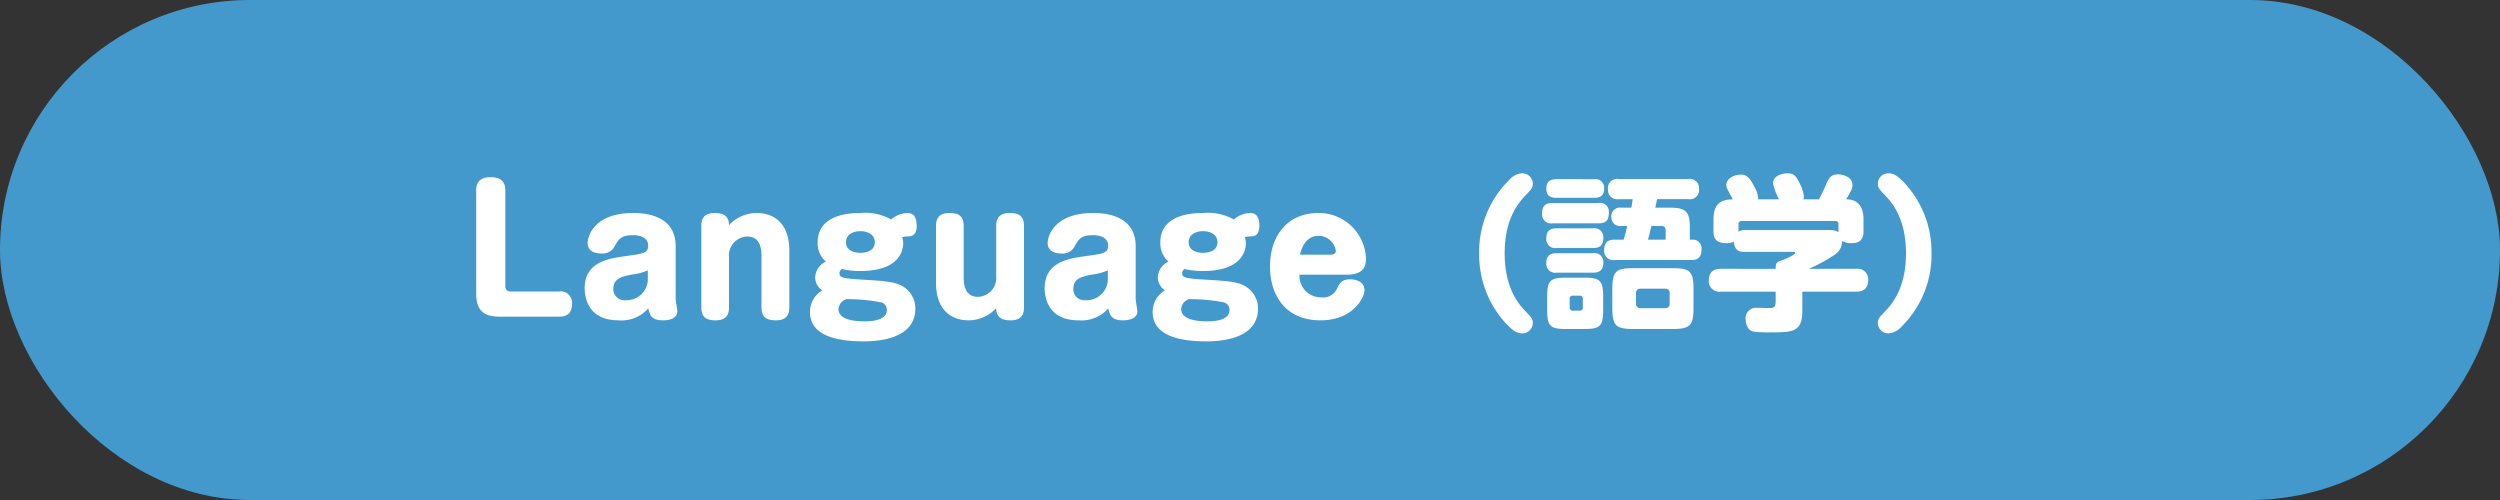
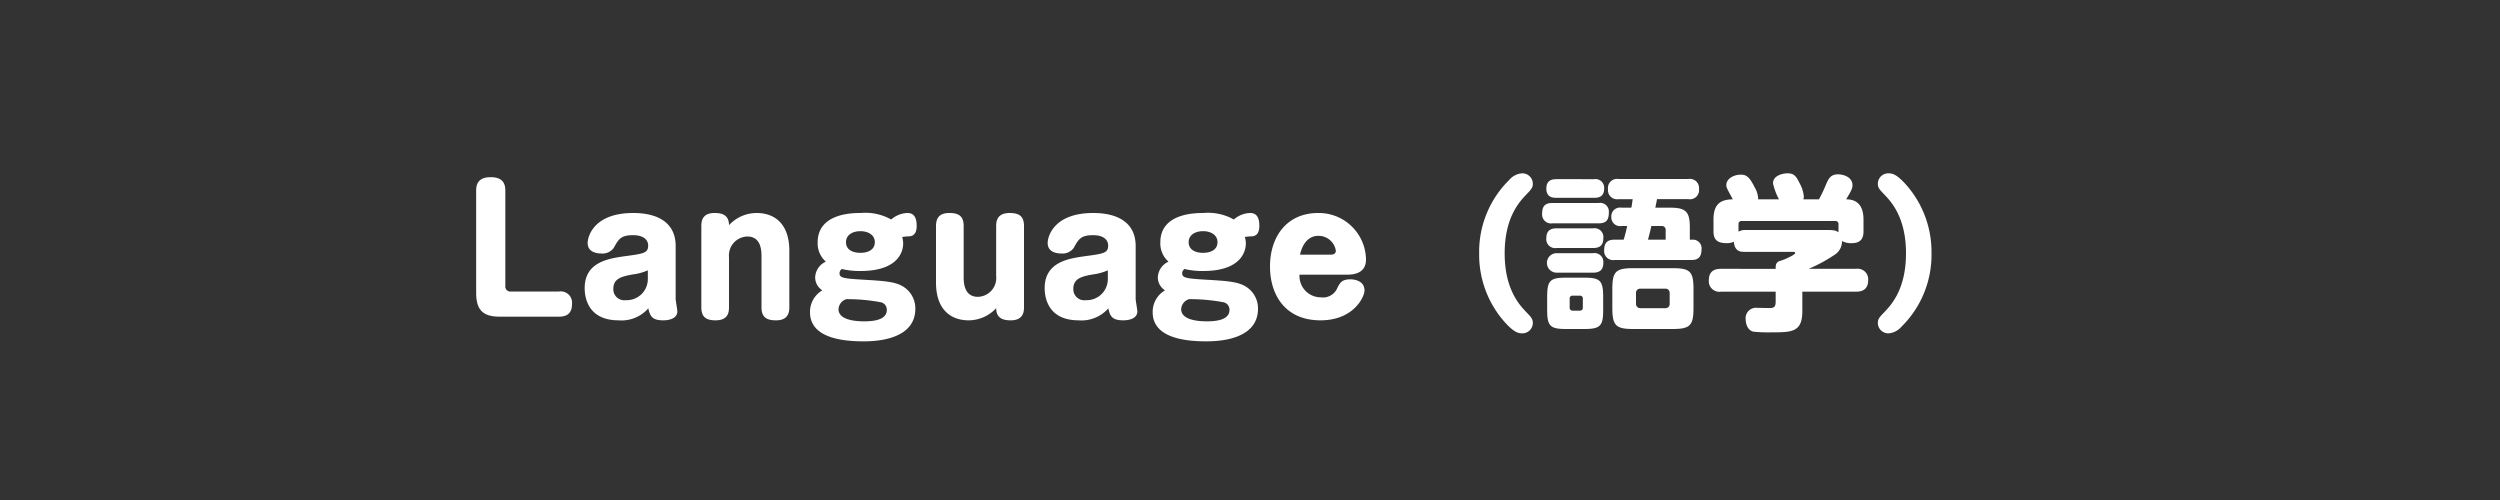
<svg xmlns="http://www.w3.org/2000/svg" width="300" height="60" viewBox="0 0 300 60">
  <rect x="0" y="0" width="300" height="60" fill="#333333" stroke="none" />
  <g id="label" transform="translate(-395 -1400)">
-     <rect id="bg" width="300" height="60" rx="30" transform="translate(395 1400)" fill="#49c" />
-     <path id="Path_4046" data-name="Path 4046" d="M-89.36-15.12c0-1.08-.52-1.62-1.78-1.62-1.62,0-1.72,1.06-1.72,1.62V-2.84c0,2.12.9,2.84,2.84,2.84h7.1c1,0,1.56-.44,1.56-1.52a1.359,1.359,0,0,0-1.56-1.5H-88.7a.592.592,0,0,1-.66-.66Zm20.44,6.66c0-3.86-3.96-3.98-5.1-3.98-4.72,0-5.46,2.82-5.46,3.6,0,1.16,1.2,1.26,1.64,1.26a1.661,1.661,0,0,0,1.48-.66c.58-1.04.84-1.54,2.32-1.54,1.36,0,1.82.64,1.82,1.24,0,.9-.52.98-2.76,1.28-1.96.28-4.86.68-4.86,3.84,0,.88.24,3.86,4.08,3.86A4.273,4.273,0,0,0-72.2-1c.2.98.5,1.44,1.8,1.44.54,0,1.68-.14,1.68-1.08,0-.22-.2-1.26-.2-1.5Zm-3.34,3.98a2.532,2.532,0,0,1-2.64,2.5,1.316,1.316,0,0,1-1.5-1.36c0-1.24,1-1.48,2.28-1.72a6.471,6.471,0,0,0,1.86-.5ZM-55.28-7.9c0-3.32-1.84-4.54-3.92-4.54a4.522,4.522,0,0,0-3.32,1.46c0-1.28-.92-1.46-1.72-1.46-1.46,0-1.6.92-1.6,1.56v9.76c0,1.24.66,1.56,1.72,1.56,1.46,0,1.6-.92,1.6-1.56v-6a2.277,2.277,0,0,1,2.2-2.5c1.7,0,1.7,1.8,1.7,2.42v6.08c0,1.24.68,1.56,1.74,1.56,1.2,0,1.6-.62,1.6-1.56Zm13.54-1.66a5.918,5.918,0,0,1,.86-.08c.88-.06.88-.98.88-1.28,0-1.12-.44-1.52-1.1-1.52a3.1,3.1,0,0,0-1.96.78,6.316,6.316,0,0,0-3.68-.78c-.88,0-5.14,0-5.14,3.52A2.93,2.93,0,0,0-50.9-6.6a2.15,2.15,0,0,0-1.28,1.9,1.844,1.844,0,0,0,.86,1.54A2.993,2.993,0,0,0-52.8-.54c0,2.78,3.14,3.5,6.38,3.5,1.06,0,6.26,0,6.26-3.92a3.062,3.062,0,0,0-1.24-2.5c-.98-.74-2.36-.82-5.06-.98-2.36-.14-2.8-.22-2.8-.78a.646.646,0,0,1,.28-.5,9.287,9.287,0,0,0,2.24.24c5.12,0,5.12-2.98,5.12-3.32A2.708,2.708,0,0,0-41.74-9.56Zm-5.02-.7c.92,0,1.74.44,1.74,1.32,0,.94-.86,1.28-1.74,1.28-.84,0-1.72-.32-1.72-1.28C-48.48-9.88-47.58-10.26-46.76-10.26ZM-48.44-2.1a21.516,21.516,0,0,1,4.18.38.913.913,0,0,1,.68.9c0,1.06-1.2,1.38-2.68,1.38-.56,0-3.12,0-3.12-1.46A1.331,1.331,0,0,1-48.44-2.1Zm10.76-2c0,3.32,1.84,4.54,3.92,4.54a4.509,4.509,0,0,0,3.3-1.46c0,1.28.94,1.46,1.74,1.46,1.46,0,1.6-.94,1.6-1.56v-9.76c0-1.24-.66-1.56-1.72-1.56-1.46,0-1.62.92-1.62,1.56v6a2.263,2.263,0,0,1-2.18,2.5c-1.72,0-1.72-1.8-1.72-2.42v-6.08c0-1.24-.66-1.56-1.72-1.56-1.2,0-1.6.62-1.6,1.56Zm23.96-4.36c0-3.86-3.96-3.98-5.1-3.98-4.72,0-5.46,2.82-5.46,3.6,0,1.16,1.2,1.26,1.64,1.26a1.661,1.661,0,0,0,1.48-.66c.58-1.04.84-1.54,2.32-1.54,1.36,0,1.82.64,1.82,1.24,0,.9-.52.98-2.76,1.28-1.96.28-4.86.68-4.86,3.84,0,.88.24,3.86,4.08,3.86A4.273,4.273,0,0,0-17-1c.2.98.5,1.44,1.8,1.44.54,0,1.68-.14,1.68-1.08,0-.22-.2-1.26-.2-1.5Zm-3.34,3.98a2.532,2.532,0,0,1-2.64,2.5,1.316,1.316,0,0,1-1.5-1.36c0-1.24,1-1.48,2.28-1.72a6.471,6.471,0,0,0,1.86-.5ZM-.62-9.56a5.918,5.918,0,0,1,.86-.08c.88-.06.88-.98.88-1.28,0-1.12-.44-1.52-1.1-1.52a3.1,3.1,0,0,0-1.96.78,6.316,6.316,0,0,0-3.68-.78c-.88,0-5.14,0-5.14,3.52A2.93,2.93,0,0,0-9.78-6.6a2.15,2.15,0,0,0-1.28,1.9,1.844,1.844,0,0,0,.86,1.54A2.993,2.993,0,0,0-11.68-.54c0,2.78,3.14,3.5,6.38,3.5,1.06,0,6.26,0,6.26-3.92A3.062,3.062,0,0,0-.28-3.46c-.98-.74-2.36-.82-5.06-.98-2.36-.14-2.8-.22-2.8-.78a.646.646,0,0,1,.28-.5,9.287,9.287,0,0,0,2.24.24C-.5-5.48-.5-8.46-.5-8.8A2.708,2.708,0,0,0-.62-9.56Zm-5.02-.7c.92,0,1.74.44,1.74,1.32,0,.94-.86,1.28-1.74,1.28-.84,0-1.72-.32-1.72-1.28C-7.36-9.88-6.46-10.26-5.64-10.26ZM-7.32-2.1a21.516,21.516,0,0,1,4.18.38.913.913,0,0,1,.68.9C-2.46.24-3.66.56-5.14.56-5.7.56-8.26.56-8.26-.9A1.331,1.331,0,0,1-7.32-2.1ZM11.56-5.04c.6,0,2.36,0,2.36-1.82a5.666,5.666,0,0,0-5.74-5.58C4.42-12.44,2.4-9.6,2.4-6.02,2.4-2.7,4.16.44,8.46.44c3.98,0,5.28-2.82,5.28-3.58,0-1.14-1.14-1.34-1.7-1.34-1.04,0-1.26.44-1.58,1.08A1.859,1.859,0,0,1,8.5-2.32,2.565,2.565,0,0,1,5.94-5.04ZM6-7.44C6.52-9.7,7.92-9.7,8.22-9.7A2.1,2.1,0,0,1,10.3-7.92c0,.4-.32.48-.64.48ZM27.5-7.6A12.175,12.175,0,0,0,30.38.44C31.54,1.78,32.1,2,32.64,2A1.256,1.256,0,0,0,33.94.78c0-.5-.18-.7-.76-1.3-.8-.84-2.62-2.72-2.62-7.08s1.82-6.24,2.62-7.08c.58-.6.76-.8.76-1.3a1.256,1.256,0,0,0-1.3-1.22,2.214,2.214,0,0,0-1.52.78A12.088,12.088,0,0,0,27.5-7.6Zm21.14-5.48c.1-.52.12-.56.2-1.02h3.78a1.092,1.092,0,0,0,1.26-1.22,1.092,1.092,0,0,0-1.26-1.2h-8.4a1.092,1.092,0,0,0-1.26,1.22,1.092,1.092,0,0,0,1.26,1.2h1.7c-.06.42-.08.64-.16,1.02H44.58a1.049,1.049,0,0,0-1.22,1.12,1.046,1.046,0,0,0,1.22,1.08h.68a16.326,16.326,0,0,1-.42,1.64H43.76c-.78,0-1.26.28-1.26,1.28A1.081,1.081,0,0,0,43.76-6.8h9.18c.52,0,1.24-.08,1.24-1.26a1.032,1.032,0,0,0-1.1-1.18h-.3v-1.44c0-1.9-.44-2.4-2.38-2.4Zm.76,2.2a.45.45,0,0,1,.48.48v1.16H47.76c.2-.76.32-1.24.4-1.64ZM36.8-7.62c-.44,0-1.24.06-1.24,1.18A1.067,1.067,0,0,0,36.8-5.28h4.28c.44,0,1.32,0,1.32-1.18a1.067,1.067,0,0,0-1.24-1.16ZM42.38-2.4c0-1.96-.4-2.28-2.28-2.28H37.92c-1.9,0-2.26.34-2.26,2.28V-.8c0,1.9.34,2.28,2.24,2.28h2.24c1.92,0,2.24-.4,2.24-2.28ZM39.94-1.1a.342.342,0,0,1-.36.38h-.84a.347.347,0,0,1-.38-.38V-2.16a.333.333,0,0,1,.38-.36h.84a.327.327,0,0,1,.36.36ZM53.22-3.3c0-2.14-.42-2.52-2.52-2.52H46.02c-2.14,0-2.54.4-2.54,2.52v2.24c0,2.14.42,2.54,2.54,2.54H50.7c2.12,0,2.52-.42,2.52-2.54ZM50.36-1.52a.485.485,0,0,1-.48.5H46.82a.506.506,0,0,1-.5-.5V-2.86a.491.491,0,0,1,.5-.5h3.06a.487.487,0,0,1,.48.5ZM36.8-10.6c-.5,0-1.24.1-1.24,1.18A1.067,1.067,0,0,0,36.8-8.24h4.36c.56,0,1.24-.12,1.24-1.18a1.061,1.061,0,0,0-1.24-1.18Zm-.02-5.9c-.56,0-1.22.14-1.22,1.14,0,1.08.84,1.1,1.22,1.1h4.5c.52,0,1.22-.1,1.22-1.12a1.047,1.047,0,0,0-1.22-1.12Zm-.48,2.86c-.6,0-1.24.14-1.24,1.22A1.076,1.076,0,0,0,36.3-11.2h5.54c.94,0,1.22-.44,1.22-1.3a1.042,1.042,0,0,0-1.22-1.14Zm24.68-.44a2.842,2.842,0,0,0-.42-1.44c-.66-1.34-1.06-1.52-1.68-1.52-.82,0-1.72.48-1.72,1.24,0,.3.04.36.78,1.72-1.5.02-2.32.58-2.32,2.42v1.44c0,1.12.62,1.4,1.6,1.4A1.856,1.856,0,0,0,58.06-9c.1,1.22.86,1.22,1.26,1.22h5.86c.1,0,.24,0,.24.14,0,.24-1.4.82-1.58.88-.76.16-.76.52-.76,1.02H56.52c-.68,0-1.46.2-1.46,1.38A1.265,1.265,0,0,0,56.52-3h6.56v1.14c0,.56-.1.76-.52.82-.24.02-1.42-.02-1.68-.02A1.253,1.253,0,0,0,59.48.32c0,.32.12,1.28.92,1.48a17.986,17.986,0,0,0,2.26.08c2.38,0,3.62-.04,3.62-2.54V-3h6.44c.58,0,1.46-.14,1.46-1.38a1.267,1.267,0,0,0-1.46-1.36H67.04a18.135,18.135,0,0,0,3.04-1.64,1.9,1.9,0,0,0,.96-1.7,2.2,2.2,0,0,0,1.14.26c.7,0,1.44-.2,1.44-1.4v-1.44c0-2.16-1.28-2.42-2.08-2.42.54-.92.76-1.26.76-1.7,0-.96-1.08-1.3-1.74-1.3-.9,0-1.14.52-1.48,1.32-.2.48-.42.96-.8,1.68H66.4a1.188,1.188,0,0,0,.06-.36,4.136,4.136,0,0,0-.5-1.56c-.42-.86-.68-1.2-1.44-1.2-.64,0-1.76.28-1.76,1.2a7.6,7.6,0,0,0,.72,1.92Zm-2.36,3a.358.358,0,0,1,.4-.4H70.2a.365.365,0,0,1,.42.4v.96c-.34-.26-.7-.28-1.46-.28H59.34a1.588,1.588,0,0,0-.72.2ZM81.78-7.6a12.175,12.175,0,0,0-2.88-8.04c-1.16-1.34-1.72-1.56-2.26-1.56a1.256,1.256,0,0,0-1.3,1.22c0,.5.18.7.76,1.3.8.84,2.62,2.72,2.62,7.08S76.9-1.36,76.1-.52c-.58.6-.76.8-.76,1.3A1.256,1.256,0,0,0,76.64,2a2.257,2.257,0,0,0,1.52-.78A12.088,12.088,0,0,0,81.78-7.6Z" transform="translate(545 1438)" fill="#fff" />
+     <path id="Path_4046" data-name="Path 4046" d="M-89.36-15.12c0-1.08-.52-1.62-1.78-1.62-1.62,0-1.72,1.06-1.72,1.62V-2.84c0,2.12.9,2.84,2.84,2.84h7.1c1,0,1.56-.44,1.56-1.52a1.359,1.359,0,0,0-1.56-1.5H-88.7a.592.592,0,0,1-.66-.66Zm20.44,6.66c0-3.86-3.96-3.98-5.1-3.98-4.72,0-5.46,2.82-5.46,3.6,0,1.16,1.2,1.26,1.64,1.26a1.661,1.661,0,0,0,1.48-.66c.58-1.04.84-1.54,2.32-1.54,1.36,0,1.82.64,1.82,1.24,0,.9-.52.98-2.76,1.28-1.96.28-4.86.68-4.86,3.84,0,.88.24,3.86,4.08,3.86A4.273,4.273,0,0,0-72.2-1c.2.98.5,1.44,1.8,1.44.54,0,1.68-.14,1.68-1.08,0-.22-.2-1.26-.2-1.5Zm-3.34,3.98a2.532,2.532,0,0,1-2.64,2.5,1.316,1.316,0,0,1-1.5-1.36c0-1.24,1-1.48,2.28-1.72a6.471,6.471,0,0,0,1.86-.5ZM-55.28-7.9c0-3.32-1.84-4.54-3.92-4.54a4.522,4.522,0,0,0-3.32,1.46c0-1.28-.92-1.46-1.72-1.46-1.46,0-1.6.92-1.6,1.56v9.76c0,1.24.66,1.56,1.72,1.56,1.46,0,1.6-.92,1.6-1.56v-6a2.277,2.277,0,0,1,2.2-2.5c1.7,0,1.7,1.8,1.7,2.42v6.08c0,1.24.68,1.56,1.74,1.56,1.2,0,1.6-.62,1.6-1.56Zm13.54-1.66a5.918,5.918,0,0,1,.86-.08c.88-.06.88-.98.88-1.28,0-1.12-.44-1.52-1.1-1.52a3.1,3.1,0,0,0-1.96.78,6.316,6.316,0,0,0-3.68-.78c-.88,0-5.14,0-5.14,3.52A2.93,2.93,0,0,0-50.9-6.6a2.15,2.15,0,0,0-1.28,1.9,1.844,1.844,0,0,0,.86,1.54A2.993,2.993,0,0,0-52.8-.54c0,2.78,3.14,3.5,6.38,3.5,1.06,0,6.26,0,6.26-3.92a3.062,3.062,0,0,0-1.24-2.5c-.98-.74-2.36-.82-5.06-.98-2.36-.14-2.8-.22-2.8-.78a.646.646,0,0,1,.28-.5,9.287,9.287,0,0,0,2.24.24c5.12,0,5.12-2.98,5.12-3.32A2.708,2.708,0,0,0-41.74-9.56Zm-5.02-.7c.92,0,1.74.44,1.74,1.32,0,.94-.86,1.28-1.74,1.28-.84,0-1.72-.32-1.72-1.28C-48.48-9.88-47.58-10.26-46.76-10.26ZM-48.44-2.1a21.516,21.516,0,0,1,4.18.38.913.913,0,0,1,.68.9c0,1.06-1.2,1.38-2.68,1.38-.56,0-3.12,0-3.12-1.46A1.331,1.331,0,0,1-48.44-2.1Zm10.76-2c0,3.32,1.84,4.54,3.92,4.54a4.509,4.509,0,0,0,3.3-1.46c0,1.28.94,1.46,1.74,1.46,1.46,0,1.6-.94,1.6-1.56v-9.76c0-1.24-.66-1.56-1.72-1.56-1.46,0-1.62.92-1.62,1.56v6a2.263,2.263,0,0,1-2.18,2.5c-1.72,0-1.72-1.8-1.72-2.42v-6.08c0-1.24-.66-1.56-1.72-1.56-1.2,0-1.6.62-1.6,1.56Zm23.96-4.36c0-3.86-3.96-3.98-5.1-3.98-4.72,0-5.46,2.82-5.46,3.6,0,1.16,1.2,1.26,1.64,1.26a1.661,1.661,0,0,0,1.48-.66c.58-1.04.84-1.54,2.32-1.54,1.36,0,1.82.64,1.82,1.24,0,.9-.52.98-2.76,1.28-1.96.28-4.86.68-4.86,3.84,0,.88.24,3.86,4.08,3.86A4.273,4.273,0,0,0-17-1c.2.98.5,1.44,1.8,1.44.54,0,1.68-.14,1.68-1.08,0-.22-.2-1.26-.2-1.5Zm-3.34,3.98a2.532,2.532,0,0,1-2.64,2.5,1.316,1.316,0,0,1-1.5-1.36c0-1.24,1-1.48,2.28-1.72a6.471,6.471,0,0,0,1.86-.5ZM-.62-9.56a5.918,5.918,0,0,1,.86-.08c.88-.06.88-.98.88-1.28,0-1.12-.44-1.52-1.1-1.52a3.1,3.1,0,0,0-1.96.78,6.316,6.316,0,0,0-3.68-.78c-.88,0-5.14,0-5.14,3.52A2.93,2.93,0,0,0-9.78-6.6a2.15,2.15,0,0,0-1.28,1.9,1.844,1.844,0,0,0,.86,1.54A2.993,2.993,0,0,0-11.68-.54c0,2.78,3.14,3.5,6.38,3.5,1.06,0,6.26,0,6.26-3.92A3.062,3.062,0,0,0-.28-3.46c-.98-.74-2.36-.82-5.06-.98-2.36-.14-2.8-.22-2.8-.78a.646.646,0,0,1,.28-.5,9.287,9.287,0,0,0,2.24.24C-.5-5.48-.5-8.46-.5-8.8A2.708,2.708,0,0,0-.62-9.56Zm-5.02-.7c.92,0,1.74.44,1.74,1.32,0,.94-.86,1.28-1.74,1.28-.84,0-1.72-.32-1.72-1.28C-7.36-9.88-6.46-10.26-5.64-10.26ZM-7.32-2.1a21.516,21.516,0,0,1,4.18.38.913.913,0,0,1,.68.9C-2.46.24-3.66.56-5.14.56-5.7.56-8.26.56-8.26-.9A1.331,1.331,0,0,1-7.32-2.1ZM11.56-5.04c.6,0,2.36,0,2.36-1.82a5.666,5.666,0,0,0-5.74-5.58C4.42-12.44,2.4-9.6,2.4-6.02,2.4-2.7,4.16.44,8.46.44c3.98,0,5.28-2.82,5.28-3.58,0-1.14-1.14-1.34-1.7-1.34-1.04,0-1.26.44-1.58,1.08A1.859,1.859,0,0,1,8.5-2.32,2.565,2.565,0,0,1,5.94-5.04ZM6-7.44C6.52-9.7,7.92-9.7,8.22-9.7A2.1,2.1,0,0,1,10.3-7.92c0,.4-.32.48-.64.48ZM27.5-7.6A12.175,12.175,0,0,0,30.38.44C31.54,1.78,32.1,2,32.64,2A1.256,1.256,0,0,0,33.94.78c0-.5-.18-.7-.76-1.3-.8-.84-2.62-2.72-2.62-7.08s1.82-6.24,2.62-7.08c.58-.6.76-.8.76-1.3a1.256,1.256,0,0,0-1.3-1.22,2.214,2.214,0,0,0-1.52.78A12.088,12.088,0,0,0,27.5-7.6Zm21.14-5.48c.1-.52.12-.56.2-1.02h3.78a1.092,1.092,0,0,0,1.26-1.22,1.092,1.092,0,0,0-1.26-1.2h-8.4a1.092,1.092,0,0,0-1.26,1.22,1.092,1.092,0,0,0,1.26,1.2h1.7c-.06.42-.08.64-.16,1.02H44.58a1.049,1.049,0,0,0-1.22,1.12,1.046,1.046,0,0,0,1.22,1.08h.68a16.326,16.326,0,0,1-.42,1.64H43.76c-.78,0-1.26.28-1.26,1.28A1.081,1.081,0,0,0,43.76-6.8h9.18c.52,0,1.24-.08,1.24-1.26a1.032,1.032,0,0,0-1.1-1.18h-.3v-1.44c0-1.9-.44-2.4-2.38-2.4Zm.76,2.2a.45.45,0,0,1,.48.48v1.16H47.76c.2-.76.32-1.24.4-1.64ZM36.8-7.62A1.067,1.067,0,0,0,36.8-5.28h4.28c.44,0,1.32,0,1.32-1.18a1.067,1.067,0,0,0-1.24-1.16ZM42.38-2.4c0-1.96-.4-2.28-2.28-2.28H37.92c-1.9,0-2.26.34-2.26,2.28V-.8c0,1.9.34,2.28,2.24,2.28h2.24c1.92,0,2.24-.4,2.24-2.28ZM39.94-1.1a.342.342,0,0,1-.36.38h-.84a.347.347,0,0,1-.38-.38V-2.16a.333.333,0,0,1,.38-.36h.84a.327.327,0,0,1,.36.36ZM53.22-3.3c0-2.14-.42-2.52-2.52-2.52H46.02c-2.14,0-2.54.4-2.54,2.52v2.24c0,2.14.42,2.54,2.54,2.54H50.7c2.12,0,2.52-.42,2.52-2.54ZM50.36-1.52a.485.485,0,0,1-.48.5H46.82a.506.506,0,0,1-.5-.5V-2.86a.491.491,0,0,1,.5-.5h3.06a.487.487,0,0,1,.48.5ZM36.8-10.6c-.5,0-1.24.1-1.24,1.18A1.067,1.067,0,0,0,36.8-8.24h4.36c.56,0,1.24-.12,1.24-1.18a1.061,1.061,0,0,0-1.24-1.18Zm-.02-5.9c-.56,0-1.22.14-1.22,1.14,0,1.08.84,1.1,1.22,1.1h4.5c.52,0,1.22-.1,1.22-1.12a1.047,1.047,0,0,0-1.22-1.12Zm-.48,2.86c-.6,0-1.24.14-1.24,1.22A1.076,1.076,0,0,0,36.3-11.2h5.54c.94,0,1.22-.44,1.22-1.3a1.042,1.042,0,0,0-1.22-1.14Zm24.68-.44a2.842,2.842,0,0,0-.42-1.44c-.66-1.34-1.06-1.52-1.68-1.52-.82,0-1.72.48-1.72,1.24,0,.3.04.36.78,1.72-1.5.02-2.32.58-2.32,2.42v1.44c0,1.12.62,1.4,1.6,1.4A1.856,1.856,0,0,0,58.06-9c.1,1.22.86,1.22,1.26,1.22h5.86c.1,0,.24,0,.24.14,0,.24-1.4.82-1.58.88-.76.16-.76.52-.76,1.02H56.52c-.68,0-1.46.2-1.46,1.38A1.265,1.265,0,0,0,56.52-3h6.56v1.14c0,.56-.1.76-.52.82-.24.02-1.42-.02-1.68-.02A1.253,1.253,0,0,0,59.48.32c0,.32.12,1.28.92,1.48a17.986,17.986,0,0,0,2.26.08c2.38,0,3.62-.04,3.62-2.54V-3h6.44c.58,0,1.46-.14,1.46-1.38a1.267,1.267,0,0,0-1.46-1.36H67.04a18.135,18.135,0,0,0,3.04-1.64,1.9,1.9,0,0,0,.96-1.7,2.2,2.2,0,0,0,1.14.26c.7,0,1.44-.2,1.44-1.4v-1.44c0-2.16-1.28-2.42-2.08-2.42.54-.92.76-1.26.76-1.7,0-.96-1.08-1.3-1.74-1.3-.9,0-1.14.52-1.48,1.32-.2.48-.42.96-.8,1.68H66.4a1.188,1.188,0,0,0,.06-.36,4.136,4.136,0,0,0-.5-1.56c-.42-.86-.68-1.2-1.44-1.2-.64,0-1.76.28-1.76,1.2a7.6,7.6,0,0,0,.72,1.92Zm-2.36,3a.358.358,0,0,1,.4-.4H70.2a.365.365,0,0,1,.42.4v.96c-.34-.26-.7-.28-1.46-.28H59.34a1.588,1.588,0,0,0-.72.2ZM81.78-7.6a12.175,12.175,0,0,0-2.88-8.04c-1.16-1.34-1.72-1.56-2.26-1.56a1.256,1.256,0,0,0-1.3,1.22c0,.5.18.7.76,1.3.8.84,2.62,2.72,2.62,7.08S76.9-1.36,76.1-.52c-.58.6-.76.8-.76,1.3A1.256,1.256,0,0,0,76.64,2a2.257,2.257,0,0,0,1.52-.78A12.088,12.088,0,0,0,81.78-7.6Z" transform="translate(545 1438)" fill="#fff" />
  </g>
</svg>